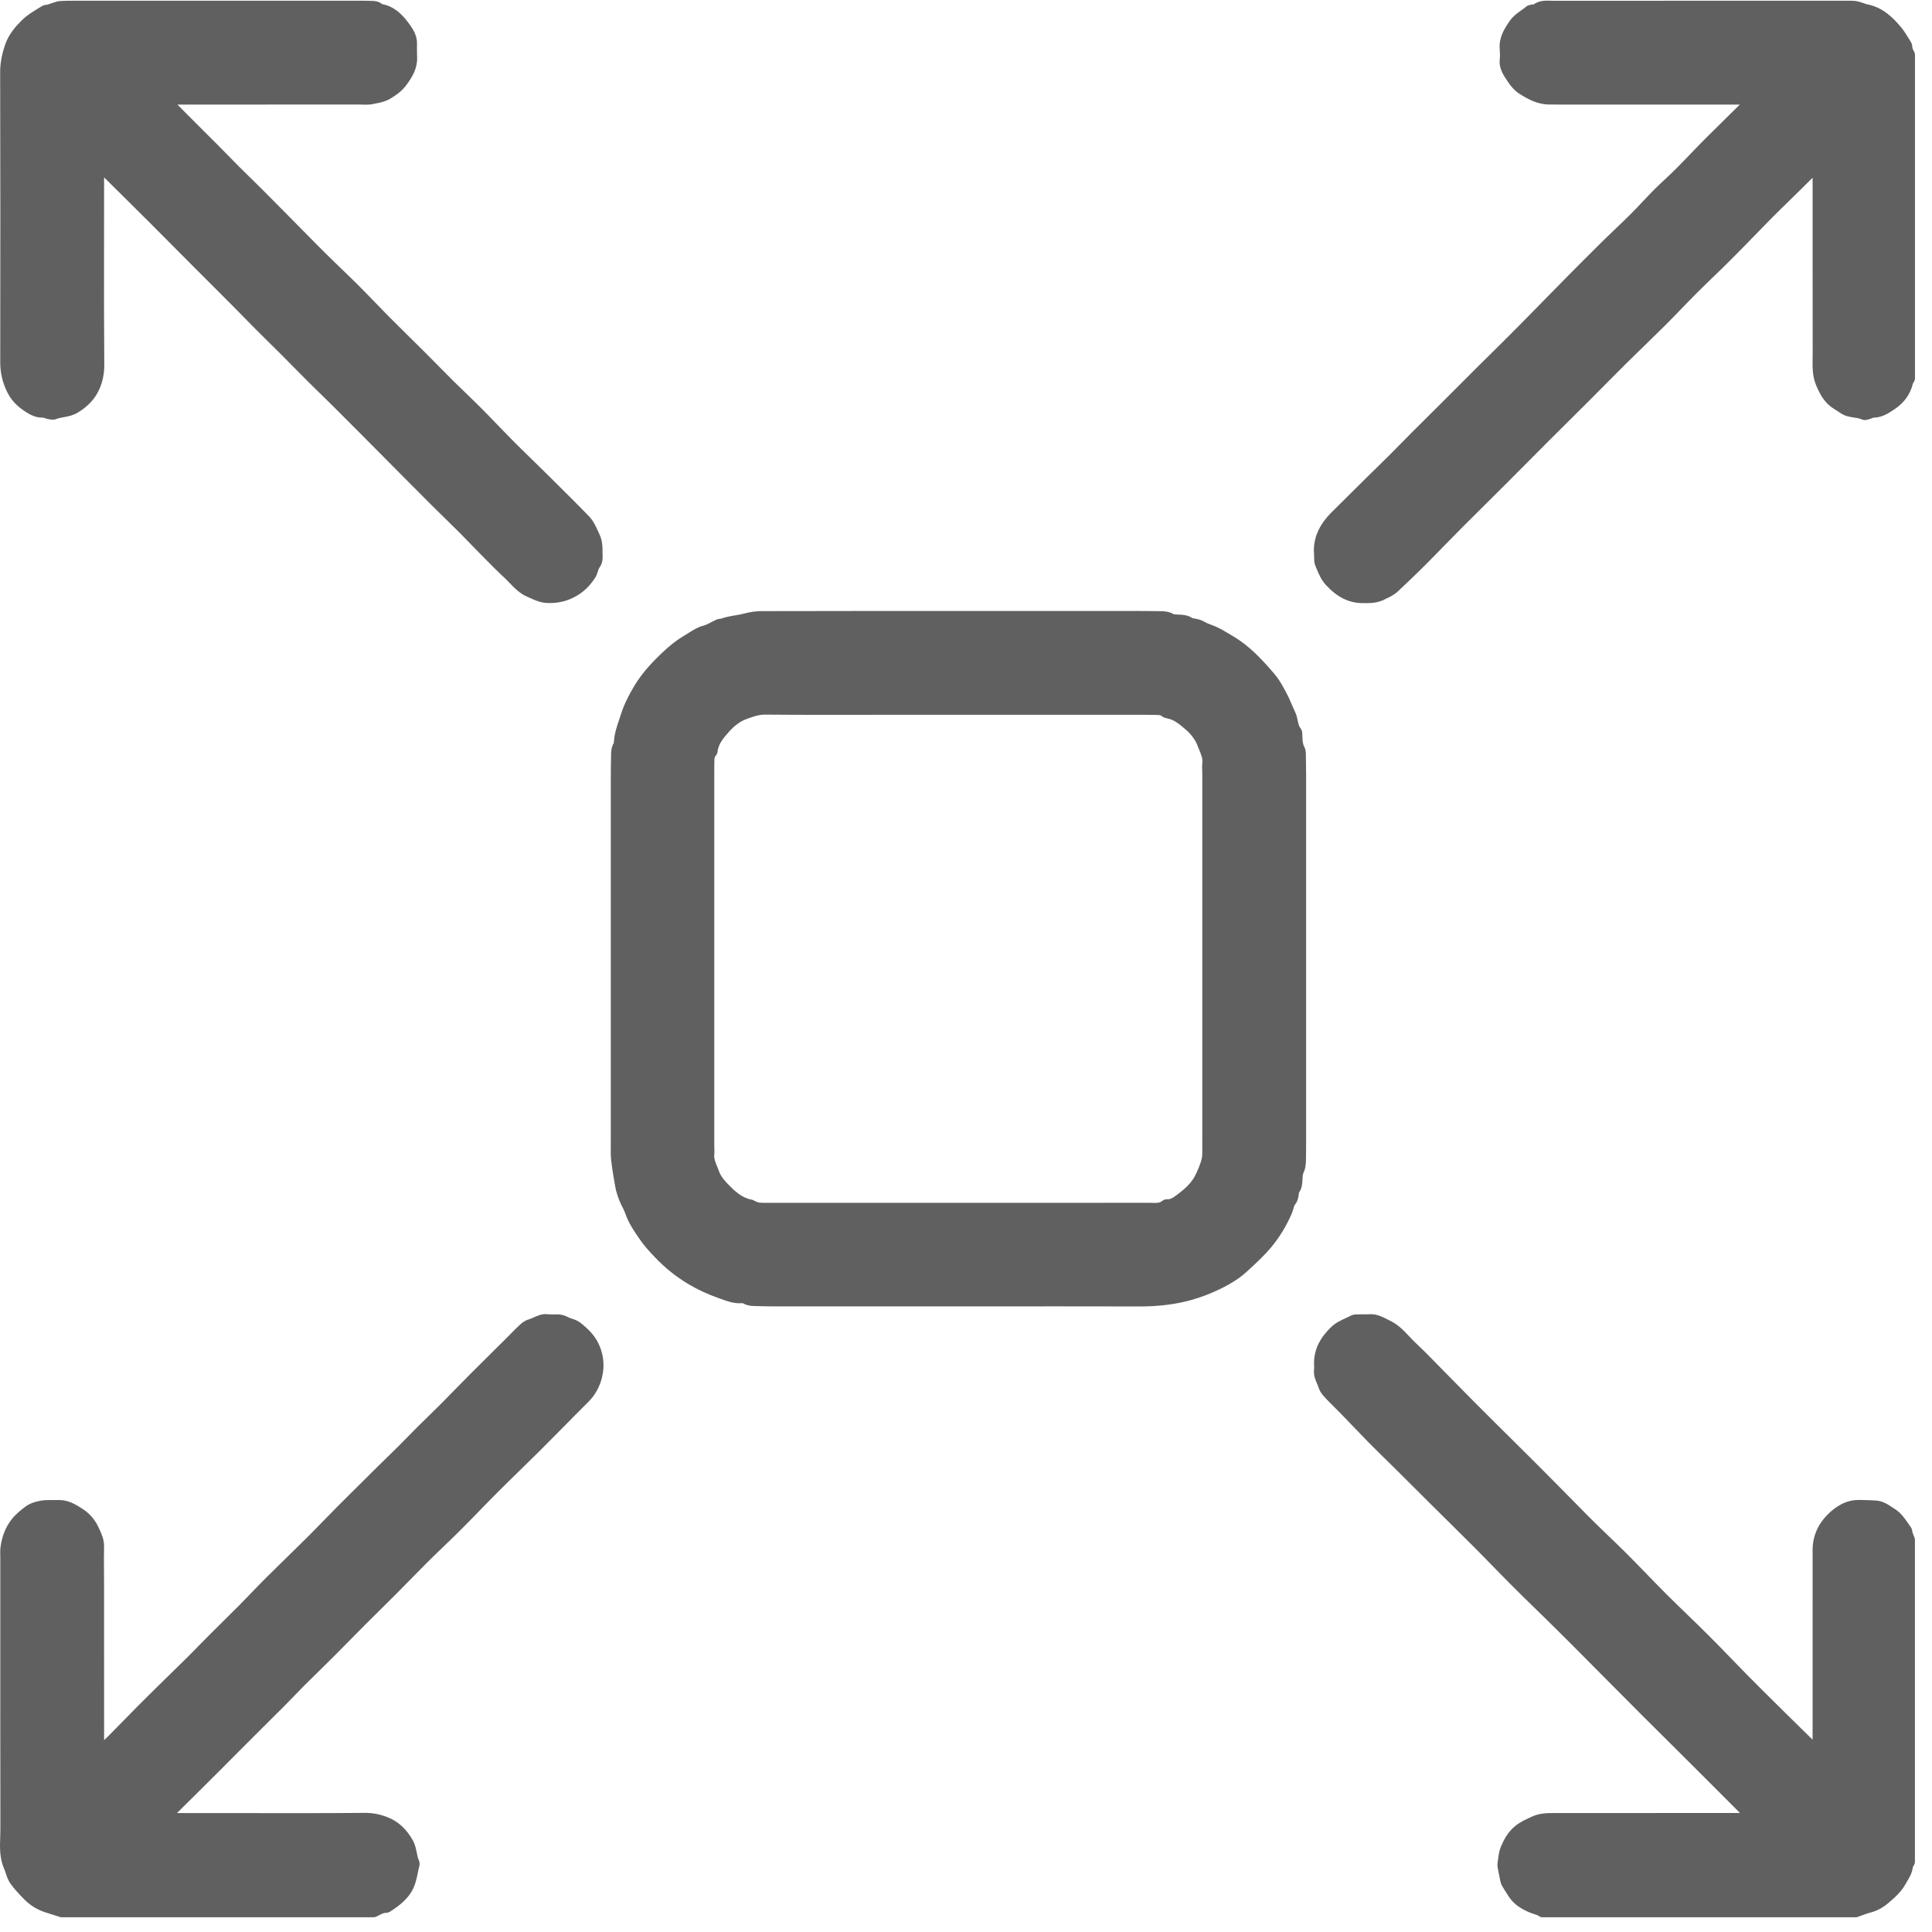
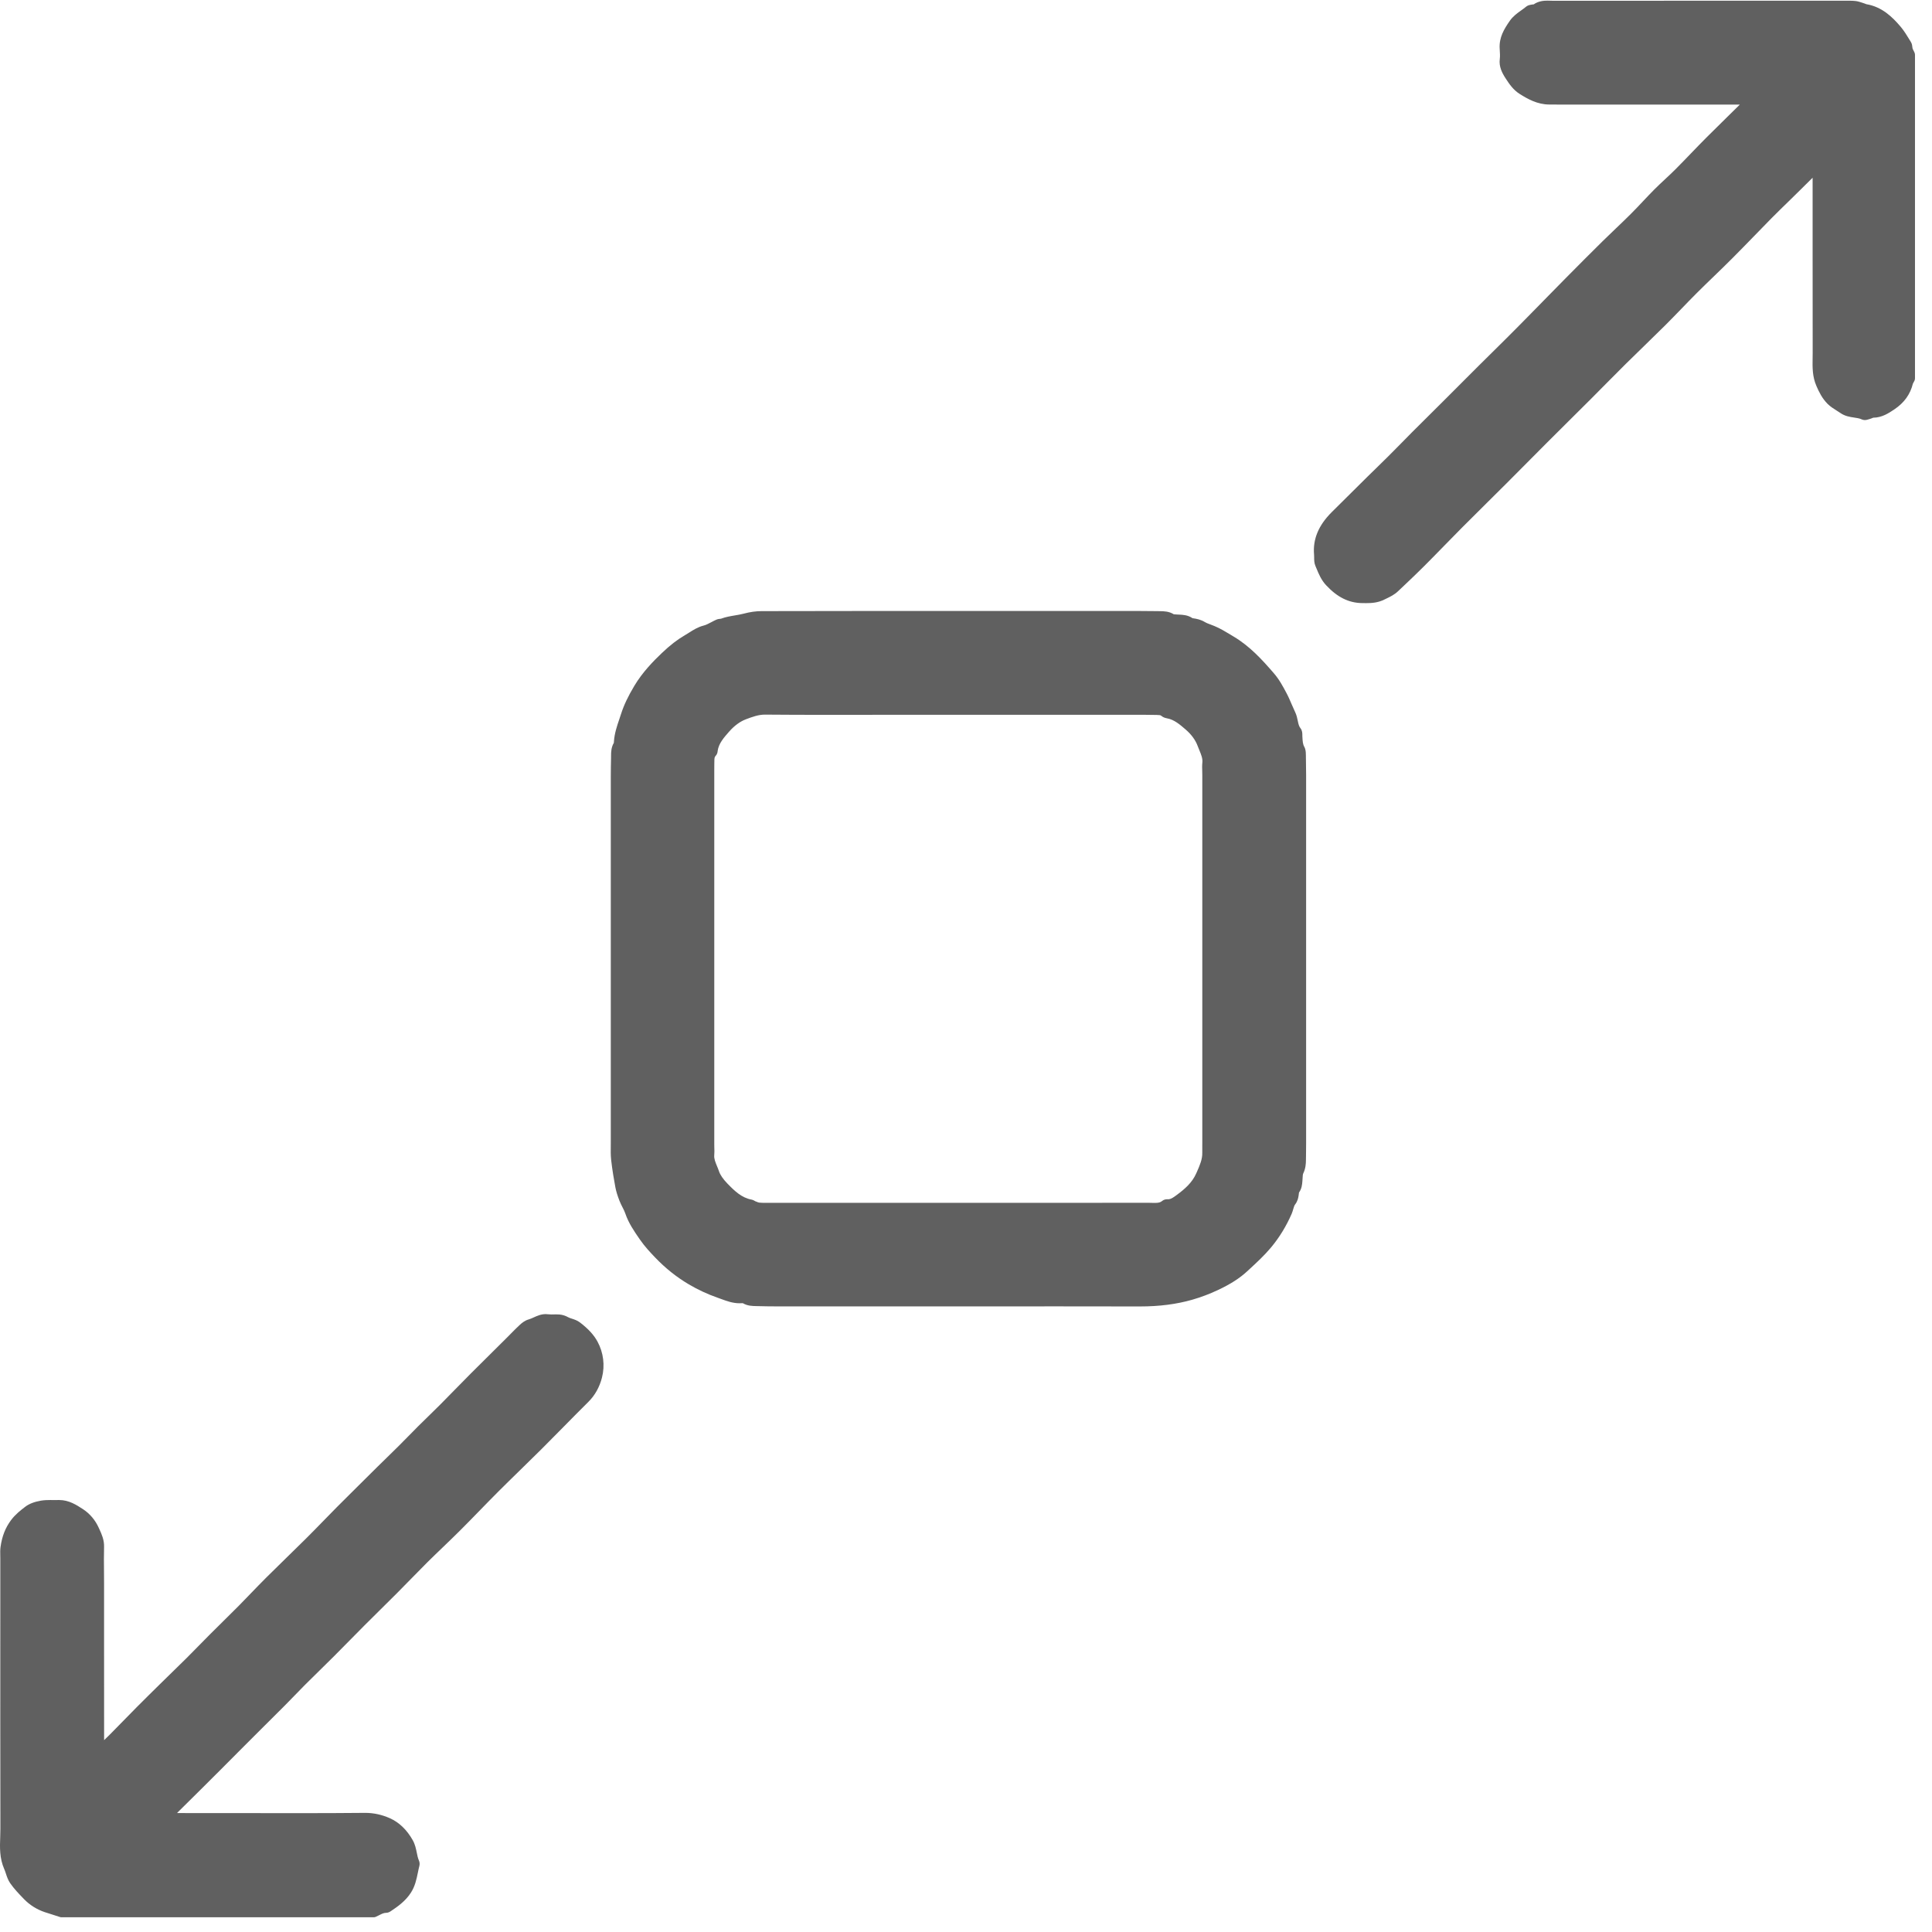
<svg xmlns="http://www.w3.org/2000/svg" width="88" height="88" viewBox="0 0 88 88" fill="none">
  <path d="M2.801 87.329C2.773 87.329 2.745 87.324 2.719 87.314C2.596 87.271 2.467 87.231 2.341 87.192C2.239 87.161 2.139 87.129 2.039 87.096C1.68 86.975 1.353 86.77 1.093 86.502L1.068 86.475C0.857 86.258 0.64 86.032 0.461 85.773C0.366 85.634 0.316 85.483 0.268 85.338C0.244 85.264 0.22 85.193 0.192 85.13C-0.025 84.637 -0.008 84.142 0.01 83.663C0.014 83.531 0.018 83.408 0.018 83.284C0.012 80.104 0.013 76.871 0.014 73.744V70.966C0.014 70.924 0.014 70.882 0.012 70.84C0.01 70.72 0.006 70.596 0.024 70.466C0.091 69.977 0.244 69.586 0.506 69.236C0.703 68.973 0.95 68.784 1.148 68.632C1.324 68.497 1.565 68.404 1.862 68.353C2.011 68.328 2.161 68.324 2.287 68.324C2.327 68.324 2.486 68.326 2.525 68.326C2.566 68.326 2.608 68.326 2.649 68.324C2.664 68.324 2.679 68.324 2.694 68.324C3.142 68.324 3.485 68.548 3.788 68.746C4.092 68.945 4.342 69.242 4.494 69.582L4.528 69.655C4.632 69.883 4.749 70.141 4.74 70.453C4.73 70.82 4.733 71.197 4.737 71.561C4.738 71.743 4.74 71.924 4.74 72.105V74.472C4.74 76.069 4.74 77.666 4.742 79.262C4.831 79.177 4.915 79.096 4.997 79.013C5.201 78.808 5.404 78.601 5.605 78.394C5.815 78.179 6.026 77.963 6.237 77.75C6.587 77.398 6.946 77.045 7.293 76.703L7.374 76.624C7.527 76.473 7.681 76.324 7.835 76.173C8.057 75.957 8.28 75.741 8.5 75.521C8.688 75.333 8.875 75.143 9.061 74.953C9.228 74.783 9.395 74.612 9.563 74.444C9.756 74.251 9.949 74.061 10.142 73.87C10.382 73.632 10.631 73.387 10.873 73.144C11.062 72.952 11.249 72.757 11.437 72.563C11.663 72.329 11.896 72.087 12.131 71.853C12.433 71.553 12.742 71.251 13.04 70.96C13.332 70.676 13.633 70.383 13.926 70.091C14.21 69.808 14.496 69.516 14.772 69.232C14.959 69.04 15.147 68.848 15.336 68.656C15.557 68.433 15.78 68.211 16.004 67.99L16.434 67.563C16.689 67.309 16.943 67.057 17.198 66.805C17.335 66.67 17.472 66.537 17.608 66.404C17.794 66.224 17.978 66.043 18.161 65.861C18.31 65.712 18.458 65.562 18.605 65.412C18.754 65.259 18.905 65.107 19.056 64.955C19.204 64.808 19.354 64.662 19.504 64.516C19.68 64.344 19.862 64.168 20.038 63.991C20.268 63.759 20.498 63.525 20.727 63.29C20.963 63.049 21.199 62.808 21.438 62.568C21.798 62.207 22.16 61.848 22.523 61.49C22.709 61.305 22.896 61.12 23.082 60.935C23.145 60.872 23.207 60.809 23.269 60.746C23.399 60.614 23.534 60.477 23.675 60.347C23.767 60.261 23.911 60.143 24.086 60.096C24.157 60.076 24.232 60.042 24.311 60.006C24.466 59.936 24.642 59.856 24.857 59.856C24.896 59.856 24.935 59.859 24.973 59.864C25.012 59.869 25.056 59.872 25.114 59.872C25.148 59.872 25.182 59.872 25.217 59.87C25.256 59.869 25.293 59.868 25.332 59.868C25.39 59.868 25.439 59.87 25.486 59.874C25.621 59.886 25.76 59.93 25.879 59.998C25.927 60.025 25.985 60.043 26.052 60.065C26.161 60.1 26.298 60.144 26.427 60.244C26.802 60.532 27.052 60.807 27.215 61.107C27.487 61.609 27.56 62.191 27.42 62.743C27.311 63.176 27.098 63.558 26.804 63.849C26.423 64.227 26.039 64.616 25.668 64.993C25.338 65.328 24.996 65.675 24.657 66.013C24.339 66.33 24.013 66.648 23.696 66.957C23.369 67.276 23.031 67.606 22.703 67.934C22.408 68.229 22.112 68.533 21.825 68.828C21.536 69.125 21.237 69.432 20.938 69.73C20.684 69.983 20.421 70.235 20.168 70.479C19.938 70.7 19.699 70.928 19.47 71.156C19.208 71.417 18.945 71.686 18.691 71.946C18.485 72.157 18.28 72.367 18.073 72.575C17.818 72.83 17.563 73.083 17.307 73.335C17.071 73.569 16.834 73.802 16.6 74.037C16.372 74.266 16.144 74.496 15.918 74.727C15.678 74.971 15.437 75.215 15.196 75.457C14.98 75.672 14.762 75.886 14.545 76.099C14.328 76.311 14.112 76.524 13.897 76.738C13.73 76.905 13.561 77.079 13.399 77.248C13.262 77.388 13.126 77.53 12.988 77.669C12.79 77.869 12.59 78.067 12.391 78.265C12.282 78.374 12.173 78.481 12.065 78.589C11.752 78.901 11.439 79.214 11.126 79.527C11.126 79.527 10.227 80.43 10.032 80.625C9.719 80.938 9.405 81.251 9.091 81.563C8.966 81.687 8.841 81.81 8.716 81.934C8.527 82.121 8.336 82.309 8.147 82.497C8.12 82.525 8.092 82.553 8.064 82.582C8.397 82.583 8.73 82.584 9.064 82.584H10.153C10.701 82.584 11.248 82.584 11.797 82.585C12.344 82.585 12.892 82.587 13.439 82.587C14.718 82.587 15.697 82.583 16.615 82.574H16.64C17.016 82.574 17.388 82.655 17.748 82.813C18.176 83.002 18.529 83.339 18.799 83.817C18.908 84.011 18.948 84.212 18.984 84.388C19.009 84.517 19.034 84.637 19.081 84.742C19.115 84.817 19.123 84.912 19.101 84.993C19.075 85.093 19.054 85.194 19.032 85.302C18.971 85.6 18.907 85.91 18.718 86.206C18.463 86.606 18.094 86.854 17.798 87.053C17.725 87.103 17.653 87.127 17.58 87.127C17.48 87.127 17.381 87.177 17.267 87.236C17.218 87.261 17.167 87.287 17.116 87.309C17.085 87.323 17.051 87.33 17.017 87.33H2.803L2.801 87.329Z" fill="#606060" />
-   <path d="M27.179 62.679C27.087 63.038 26.91 63.39 26.627 63.67C25.906 64.386 25.2 65.117 24.48 65.835C23.834 66.48 23.173 67.11 22.527 67.756C21.932 68.349 21.355 68.958 20.761 69.551C20.279 70.033 19.778 70.497 19.294 70.977C18.822 71.445 18.363 71.926 17.895 72.397C17.406 72.888 16.911 73.37 16.422 73.86C15.952 74.33 15.489 74.808 15.018 75.279C14.588 75.708 14.149 76.131 13.72 76.561C13.413 76.867 13.116 77.184 12.81 77.492C12.505 77.801 12.195 78.105 11.888 78.411L10.95 79.35C10.584 79.715 10.22 80.082 9.855 80.448C9.542 80.761 9.229 81.073 8.915 81.385C8.601 81.697 8.284 82.006 7.971 82.32C7.835 82.456 7.706 82.6 7.526 82.791C7.702 82.807 7.821 82.826 7.939 82.827C8.677 82.83 9.415 82.829 10.152 82.829C12.307 82.829 14.462 82.838 16.617 82.818C16.988 82.816 17.336 82.899 17.647 83.037C18.048 83.213 18.355 83.533 18.582 83.936C18.747 84.227 18.724 84.552 18.855 84.842C18.866 84.866 18.869 84.901 18.861 84.927C18.759 85.313 18.737 85.715 18.509 86.071C18.29 86.412 17.981 86.629 17.659 86.845C17.635 86.862 17.606 86.877 17.578 86.877C17.366 86.877 17.198 87 17.016 87.08H2.802C2.576 87.001 2.343 86.936 2.119 86.861C1.806 86.756 1.508 86.574 1.272 86.329C1.058 86.107 0.84 85.885 0.667 85.632C0.546 85.457 0.508 85.228 0.419 85.03C0.17 84.464 0.267 83.867 0.266 83.283C0.259 79.177 0.262 75.071 0.263 70.966C0.263 70.81 0.249 70.653 0.27 70.5C0.326 70.095 0.449 69.726 0.705 69.384C0.877 69.155 1.089 68.99 1.3 68.829C1.466 68.702 1.695 68.633 1.904 68.597C2.15 68.555 2.407 68.579 2.659 68.571C3.044 68.558 3.35 68.754 3.654 68.952C3.93 69.133 4.144 69.401 4.269 69.682C4.371 69.911 4.501 70.16 4.493 70.445C4.477 70.997 4.493 71.551 4.493 72.104C4.493 74.521 4.493 76.938 4.493 79.355C4.493 79.484 4.514 79.612 4.529 79.805C4.78 79.566 4.98 79.38 5.173 79.187C5.589 78.769 5.998 78.343 6.413 77.924C6.789 77.547 7.168 77.174 7.548 76.801C7.923 76.432 8.302 76.069 8.674 75.697C9.033 75.34 9.382 74.976 9.74 74.618C10.174 74.183 10.617 73.754 11.049 73.317C11.472 72.89 11.881 72.451 12.306 72.027C12.9 71.435 13.506 70.857 14.101 70.266C14.576 69.793 15.039 69.307 15.511 68.829C15.815 68.521 16.123 68.218 16.43 67.913C16.744 67.601 17.057 67.289 17.371 66.979C17.691 66.662 18.017 66.351 18.335 66.034C18.636 65.734 18.93 65.427 19.231 65.128C19.556 64.805 19.89 64.489 20.213 64.163C20.682 63.692 21.144 63.212 21.613 62.741C22.158 62.194 22.709 61.652 23.257 61.108C23.452 60.914 23.64 60.713 23.842 60.527C23.931 60.445 24.038 60.362 24.151 60.331C24.414 60.261 24.64 60.066 24.94 60.107C25.111 60.13 25.29 60.103 25.463 60.118C25.563 60.128 25.668 60.161 25.756 60.211C25.921 60.303 26.11 60.31 26.275 60.437C26.565 60.661 26.827 60.912 26.996 61.222C27.24 61.672 27.303 62.191 27.179 62.679Z" fill="#606060" />
-   <path d="M70.258 87.329C70.209 87.329 70.16 87.314 70.12 87.287C70.047 87.237 69.951 87.206 69.849 87.173C69.78 87.15 69.708 87.127 69.637 87.096C69.216 86.914 68.929 86.695 68.733 86.403C68.614 86.226 68.506 86.046 68.424 85.909C68.385 85.844 68.356 85.766 68.336 85.673C68.295 85.484 68.257 85.291 68.222 85.099C68.209 85.028 68.196 84.935 68.213 84.839C68.223 84.78 68.231 84.719 68.239 84.659C68.264 84.476 68.29 84.287 68.368 84.104C68.481 83.837 68.671 83.452 69.01 83.176C69.256 82.976 69.541 82.85 69.793 82.738C70.117 82.594 70.43 82.582 70.721 82.582H70.911C72.741 82.58 74.572 82.58 76.401 82.58C77.352 82.58 78.302 82.58 79.253 82.58C79.225 82.551 79.198 82.522 79.17 82.495C78.839 82.16 78.506 81.828 78.172 81.495L77.738 81.061C77.373 80.697 77.009 80.333 76.644 79.97C76.414 79.741 76.184 79.512 75.954 79.283C75.583 78.915 75.213 78.548 74.843 78.179C74.422 77.758 74.004 77.337 73.585 76.915C73.36 76.688 72.539 75.862 72.353 75.675C71.886 75.204 71.402 74.717 70.923 74.242C70.62 73.941 70.314 73.643 70.008 73.345C69.659 73.006 69.299 72.654 68.949 72.305C68.634 71.991 68.32 71.668 68.015 71.356C67.75 71.085 67.477 70.804 67.205 70.531C66.793 70.118 66.371 69.701 65.963 69.297C65.729 69.066 65.495 68.835 65.262 68.603C65.003 68.346 64.746 68.089 64.488 67.832C64.212 67.557 63.937 67.281 63.66 67.007C63.494 66.842 63.327 66.677 63.159 66.514C62.884 66.245 62.601 65.967 62.326 65.688C62.078 65.436 61.83 65.177 61.591 64.927C61.425 64.754 61.26 64.58 61.092 64.408C60.992 64.306 60.892 64.205 60.79 64.105C60.647 63.962 60.498 63.815 60.356 63.663C60.245 63.544 60.123 63.398 60.067 63.22C60.048 63.159 60.021 63.096 59.992 63.029C59.912 62.844 59.822 62.633 59.854 62.372C59.861 62.318 59.858 62.255 59.856 62.189C59.854 62.133 59.851 62.075 59.854 62.014C59.878 61.428 60.13 60.927 60.645 60.435C60.845 60.245 61.069 60.143 61.286 60.043C61.369 60.005 61.447 59.969 61.523 59.928C61.627 59.873 61.735 59.871 61.815 59.869H61.832C61.88 59.867 61.928 59.867 61.976 59.867H62.15C62.218 59.867 62.298 59.867 62.377 59.862C62.398 59.86 62.421 59.86 62.442 59.86C62.735 59.86 62.973 59.983 63.182 60.09C63.228 60.114 63.273 60.137 63.321 60.16C63.685 60.335 63.943 60.609 64.192 60.873C64.292 60.98 64.387 61.081 64.487 61.174C64.849 61.511 65.198 61.871 65.536 62.218C65.675 62.36 65.814 62.503 65.954 62.644C66.126 62.818 66.298 62.992 66.469 63.166C66.724 63.425 66.98 63.684 67.236 63.942C67.526 64.234 67.818 64.524 68.11 64.814C68.11 64.814 68.683 65.383 68.875 65.573C69.227 65.922 69.578 66.27 69.929 66.62C70.298 66.989 70.665 67.36 71.033 67.731L71.366 68.068C71.51 68.214 71.654 68.361 71.798 68.507C72.082 68.796 72.377 69.096 72.67 69.384C72.885 69.597 73.108 69.811 73.324 70.017C73.588 70.27 73.86 70.532 74.124 70.796C74.415 71.086 74.703 71.385 74.984 71.674C75.278 71.979 75.583 72.293 75.887 72.597C76.212 72.921 76.546 73.245 76.871 73.559C77.198 73.876 77.537 74.204 77.865 74.532C78.192 74.859 78.518 75.195 78.834 75.522C79.087 75.784 79.348 76.054 79.607 76.316C80.111 76.826 80.63 77.34 81.133 77.836L81.351 78.053C81.654 78.353 81.96 78.651 82.265 78.95L82.561 79.24C82.562 77.122 82.562 75.005 82.562 72.887V71.01C82.562 70.95 82.562 70.89 82.562 70.83C82.562 70.754 82.563 70.679 82.562 70.603C82.56 70.006 82.787 69.457 83.216 69.016C83.674 68.548 84.144 68.321 84.656 68.321C84.671 68.321 84.687 68.321 84.703 68.321C84.764 68.322 84.827 68.323 84.889 68.325C85.079 68.329 85.276 68.333 85.472 68.35C85.771 68.375 86.001 68.529 86.202 68.664C86.241 68.689 86.278 68.715 86.317 68.739C86.586 68.911 86.754 69.154 86.916 69.391C86.954 69.445 86.992 69.499 87.03 69.552C87.086 69.629 87.097 69.71 87.104 69.763C87.104 69.772 87.105 69.781 87.107 69.79C87.125 69.844 87.149 69.901 87.173 69.959L87.205 70.039C87.216 70.068 87.222 70.099 87.222 70.13V84.809C87.222 84.846 87.215 84.882 87.199 84.915C87.186 84.942 87.171 84.969 87.155 84.996C87.146 85.012 87.132 85.035 87.128 85.046C87.098 85.307 86.976 85.511 86.868 85.691C86.841 85.734 86.816 85.777 86.792 85.822C86.587 86.187 86.29 86.442 86.002 86.688C85.769 86.888 85.488 87.038 85.214 87.11C85.052 87.152 84.897 87.21 84.733 87.27L84.612 87.314C84.585 87.323 84.556 87.329 84.528 87.329H70.255H70.258Z" fill="#606060" />
  <path d="M59.48 34.39V34.36C59.477 34.265 59.475 34.135 59.41 34.019C59.341 33.899 59.333 33.756 59.324 33.59L59.321 33.535C59.32 33.521 59.32 33.505 59.32 33.489C59.32 33.404 59.32 33.274 59.233 33.167C59.164 33.082 59.139 32.964 59.111 32.827C59.086 32.708 59.058 32.572 58.994 32.439C58.941 32.328 58.892 32.215 58.84 32.094C58.767 31.923 58.692 31.746 58.602 31.577C58.446 31.282 58.268 30.948 58.025 30.669C57.478 30.036 56.925 29.432 56.189 28.994C56.139 28.963 56.089 28.933 56.039 28.903C55.812 28.766 55.577 28.623 55.315 28.515C55.263 28.494 55.21 28.474 55.157 28.453C55.053 28.415 54.954 28.378 54.879 28.333C54.686 28.218 54.509 28.185 54.33 28.159C54.325 28.158 54.32 28.158 54.316 28.157C54.106 28.012 53.877 28.002 53.69 27.994C53.647 27.992 53.605 27.99 53.563 27.987C53.547 27.985 53.531 27.984 53.515 27.983C53.499 27.982 53.478 27.982 53.465 27.98C53.245 27.842 53.012 27.84 52.824 27.838L52.679 27.836C52.432 27.833 52.186 27.83 51.938 27.83H44.422H39.007C37.62 27.83 36.145 27.831 34.695 27.836C34.43 27.836 34.166 27.873 33.867 27.953C33.743 27.985 33.616 28.007 33.479 28.03C33.27 28.065 33.053 28.101 32.84 28.181C32.828 28.184 32.815 28.184 32.802 28.186C32.756 28.19 32.693 28.197 32.625 28.227C32.544 28.263 32.467 28.303 32.393 28.343C32.274 28.405 32.161 28.466 32.052 28.493C31.788 28.56 31.579 28.693 31.377 28.822C31.313 28.863 31.249 28.904 31.183 28.941C30.851 29.133 30.521 29.389 30.146 29.745C29.757 30.115 29.265 30.618 28.896 31.234C28.604 31.722 28.417 32.118 28.289 32.517C28.263 32.599 28.236 32.678 28.209 32.758C28.101 33.074 27.991 33.401 27.965 33.762L27.963 33.795C27.962 33.807 27.961 33.825 27.96 33.836C27.837 34.042 27.834 34.259 27.833 34.435C27.833 34.459 27.833 34.483 27.833 34.508C27.826 34.794 27.821 35.081 27.821 35.358V51.989C27.821 52.058 27.82 52.127 27.82 52.196C27.816 52.403 27.814 52.616 27.837 52.831C27.887 53.288 27.966 53.736 28.029 54.077C28.064 54.261 28.124 54.459 28.217 54.696C28.257 54.798 28.305 54.893 28.351 54.984C28.403 55.084 28.451 55.18 28.482 55.273C28.632 55.715 28.888 56.084 29.134 56.441L29.165 56.484C29.363 56.77 29.605 57.031 29.837 57.273C30.305 57.763 30.808 58.165 31.376 58.501C31.785 58.743 32.23 58.95 32.698 59.114C32.747 59.13 32.797 59.149 32.846 59.167C33.093 59.258 33.374 59.362 33.682 59.362C33.712 59.362 33.743 59.36 33.774 59.359C33.783 59.358 33.791 59.358 33.801 59.358C33.821 59.358 33.833 59.359 33.838 59.36C34.05 59.484 34.264 59.487 34.453 59.491L34.515 59.492C34.805 59.5 35.074 59.504 35.338 59.504C36.806 59.504 38.274 59.505 39.742 59.505H43.668C44.423 59.505 45.178 59.504 45.934 59.504C46.689 59.503 47.445 59.503 48.201 59.503C49.427 59.503 50.653 59.504 51.88 59.507H51.917C52.809 59.507 53.594 59.406 54.318 59.197C54.7 59.087 55.088 58.941 55.467 58.763C56.035 58.498 56.46 58.227 56.805 57.908L56.922 57.8C57.256 57.492 57.602 57.172 57.9 56.813C58.276 56.361 58.59 55.847 58.834 55.286C58.866 55.211 58.888 55.136 58.907 55.069C58.931 54.988 58.953 54.91 58.986 54.868C59.106 54.715 59.135 54.564 59.153 54.435C59.155 54.418 59.157 54.402 59.159 54.384C59.162 54.363 59.164 54.332 59.169 54.316C59.295 54.14 59.31 53.953 59.322 53.802L59.325 53.759C59.329 53.725 59.33 53.69 59.332 53.655C59.336 53.575 59.34 53.492 59.361 53.448C59.467 53.23 59.483 53.016 59.484 52.835C59.485 52.736 59.487 52.637 59.488 52.538C59.489 52.375 59.492 52.21 59.492 52.047V35.299C59.492 35.01 59.488 34.713 59.481 34.39H59.48ZM53.617 54.416L53.59 54.436C53.465 54.528 53.336 54.625 53.206 54.625C53.206 54.625 53.176 54.624 53.168 54.624C53.103 54.624 53.01 54.638 52.934 54.702C52.858 54.768 52.768 54.791 52.602 54.791C52.562 54.791 52.521 54.791 52.48 54.789C52.436 54.788 52.39 54.786 52.346 54.786H52.345C48.944 54.788 45.543 54.788 42.142 54.788H34.857C34.77 54.788 34.672 54.787 34.58 54.777C34.549 54.773 34.503 54.755 34.457 54.736C34.437 54.729 34.418 54.72 34.402 54.715C34.396 54.711 34.39 54.708 34.384 54.704C34.35 54.684 34.298 54.653 34.229 54.64C33.784 54.556 33.469 54.258 33.131 53.908C32.93 53.7 32.8 53.509 32.746 53.341C32.719 53.259 32.686 53.181 32.654 53.105C32.582 52.928 32.518 52.775 32.533 52.617C32.544 52.493 32.541 52.374 32.536 52.258C32.535 52.205 32.534 52.152 32.534 52.099V35.135C32.533 35.023 32.532 34.917 32.536 34.811C32.538 34.773 32.538 34.736 32.538 34.697C32.538 34.546 32.543 34.48 32.595 34.43C32.671 34.354 32.683 34.258 32.688 34.213V34.204C32.737 33.86 32.971 33.596 33.22 33.314C33.453 33.051 33.714 32.861 33.972 32.764L33.982 32.76C34.27 32.652 34.542 32.55 34.842 32.55H34.854C35.689 32.557 36.608 32.561 37.746 32.561C38.308 32.561 38.87 32.56 39.433 32.559C39.955 32.559 40.478 32.558 41.001 32.558H52.125C52.283 32.558 52.452 32.56 52.673 32.565H52.691C52.807 32.568 52.861 32.572 52.897 32.605C52.961 32.661 53.047 32.699 53.152 32.718C53.482 32.776 53.738 32.998 54.011 33.234C54.271 33.459 54.459 33.719 54.554 33.984C54.578 34.049 54.605 34.115 54.633 34.181C54.711 34.37 54.785 34.549 54.766 34.73C54.751 34.869 54.755 35.004 54.76 35.135C54.762 35.193 54.763 35.251 54.763 35.309V52.055C54.763 52.106 54.763 52.158 54.762 52.209C54.761 52.303 54.76 52.4 54.762 52.499C54.771 52.8 54.649 53.078 54.519 53.374L54.486 53.447C54.301 53.87 53.958 54.163 53.617 54.416Z" fill="#606060" />
  <path d="M87.225 2.497V17.235C87.225 17.274 87.216 17.312 87.199 17.346C87.187 17.37 87.174 17.393 87.161 17.416C87.149 17.435 87.133 17.464 87.13 17.474C87.009 17.963 86.733 18.346 86.287 18.645C86.037 18.813 85.727 19.022 85.321 19.026C85.321 19.026 85.293 19.038 85.275 19.045C85.242 19.058 85.204 19.074 85.161 19.085C85.149 19.088 85.137 19.092 85.125 19.096C85.074 19.112 85.011 19.133 84.939 19.133C84.887 19.133 84.839 19.122 84.795 19.101C84.699 19.055 84.581 19.038 84.457 19.02C84.26 18.991 84.037 18.958 83.825 18.81C83.77 18.771 83.711 18.735 83.654 18.699C83.515 18.612 83.371 18.522 83.243 18.395C82.994 18.145 82.85 17.845 82.736 17.582C82.548 17.153 82.555 16.729 82.562 16.319C82.564 16.241 82.565 16.163 82.565 16.085C82.562 14.473 82.562 12.859 82.562 11.246V8.095C82.357 8.299 82.163 8.491 81.969 8.682C81.815 8.835 81.659 8.987 81.504 9.139C81.227 9.407 80.943 9.684 80.669 9.961C80.397 10.236 80.123 10.518 79.859 10.792C79.547 11.112 79.227 11.443 78.905 11.764C78.628 12.043 78.342 12.319 78.066 12.586C77.807 12.835 77.54 13.094 77.282 13.352C77.044 13.59 76.805 13.836 76.575 14.076C76.338 14.319 76.095 14.572 75.85 14.816C75.527 15.137 75.197 15.458 74.876 15.77C74.6 16.039 74.323 16.308 74.048 16.579C73.748 16.877 73.445 17.183 73.151 17.479C72.93 17.703 72.709 17.927 72.486 18.15C72.161 18.474 71.835 18.798 71.509 19.122C71.167 19.461 70.826 19.801 70.485 20.141C70.173 20.453 69.862 20.766 69.552 21.079C69.231 21.401 68.911 21.724 68.59 22.046C68.3 22.334 68.01 22.622 67.72 22.91C67.342 23.284 66.965 23.658 66.59 24.035C66.314 24.312 66.042 24.592 65.769 24.871C65.467 25.181 65.155 25.501 64.843 25.812C64.566 26.089 64.278 26.362 64 26.626C63.893 26.726 63.788 26.827 63.681 26.928C63.514 27.088 63.325 27.179 63.142 27.267C63.111 27.282 63.08 27.297 63.049 27.312C62.765 27.453 62.484 27.472 62.224 27.472C62.17 27.472 62.114 27.472 62.06 27.47H62.033C61.43 27.46 60.913 27.203 60.405 26.659C60.181 26.419 60.068 26.146 59.959 25.881C59.944 25.845 59.929 25.808 59.914 25.773C59.859 25.642 59.858 25.508 59.858 25.39C59.858 25.345 59.858 25.304 59.854 25.267C59.792 24.563 60.055 23.928 60.659 23.327C61.2 22.788 61.742 22.251 62.285 21.714C62.424 21.577 62.565 21.441 62.705 21.304C62.886 21.127 63.068 20.949 63.248 20.77C63.434 20.586 63.616 20.399 63.8 20.213C63.972 20.037 64.144 19.861 64.318 19.687C64.628 19.377 64.939 19.067 65.251 18.759C65.488 18.523 65.725 18.288 65.962 18.051C66.175 17.838 66.389 17.624 66.602 17.41C66.856 17.156 67.11 16.901 67.365 16.647C67.567 16.446 67.77 16.246 67.973 16.046C68.21 15.812 68.446 15.579 68.681 15.344C69.061 14.965 69.445 14.576 69.814 14.199L69.903 14.109C70.097 13.913 70.288 13.716 70.48 13.52C70.764 13.229 71.049 12.939 71.334 12.651C71.95 12.029 72.467 11.509 72.994 10.99C73.192 10.795 73.395 10.601 73.592 10.413C73.822 10.194 74.059 9.967 74.286 9.74C74.47 9.557 74.652 9.364 74.827 9.178C74.998 8.996 75.175 8.809 75.355 8.628C75.514 8.468 75.681 8.313 75.842 8.163C75.999 8.017 76.161 7.866 76.313 7.713C76.551 7.475 76.79 7.227 77.02 6.988C77.249 6.751 77.485 6.505 77.723 6.267C78.053 5.936 78.393 5.603 78.721 5.281C78.897 5.108 79.073 4.936 79.248 4.763H70.969C70.877 4.763 70.785 4.762 70.693 4.761H70.56C70.022 4.757 69.587 4.51 69.222 4.281C68.914 4.087 68.731 3.803 68.583 3.576C68.416 3.32 68.268 3.035 68.313 2.689C68.33 2.557 68.32 2.413 68.311 2.261L68.308 2.213C68.277 1.702 68.51 1.322 68.772 0.945C68.917 0.738 69.109 0.601 69.278 0.48C69.359 0.423 69.435 0.369 69.503 0.311C69.58 0.244 69.668 0.228 69.725 0.217L69.748 0.213C69.787 0.204 69.823 0.202 69.852 0.2H69.856C70.072 0.049 70.306 0.029 70.489 0.029C70.54 0.029 70.591 0.031 70.642 0.033C70.688 0.034 70.733 0.036 70.778 0.036C73.306 0.034 75.834 0.033 78.361 0.033H84.058C84.089 0.034 84.218 0.033 84.251 0.033C84.326 0.033 84.426 0.034 84.527 0.047C84.636 0.062 84.738 0.095 84.828 0.126C84.858 0.136 84.889 0.146 84.919 0.156C84.945 0.164 84.97 0.174 84.995 0.185C84.999 0.186 85.002 0.188 85.006 0.19C85.721 0.309 86.196 0.774 86.568 1.213C86.729 1.403 86.857 1.615 86.981 1.819L87.041 1.917C87.092 2.002 87.1 2.088 87.106 2.151C87.108 2.166 87.11 2.19 87.112 2.198C87.123 2.233 87.144 2.275 87.167 2.319C87.179 2.344 87.191 2.368 87.203 2.393C87.217 2.426 87.225 2.461 87.225 2.497Z" fill="#606060" />
-   <path d="M27.301 25.857C27.276 25.892 27.258 25.95 27.237 26.017C27.208 26.107 27.176 26.211 27.11 26.314C26.874 26.677 26.607 26.94 26.269 27.137C25.889 27.36 25.491 27.468 25.05 27.468C25 27.468 24.95 27.467 24.899 27.464C24.606 27.447 24.367 27.339 24.135 27.234C24.093 27.216 24.052 27.197 24.01 27.179C23.67 27.031 23.439 26.79 23.216 26.556C23.134 26.472 23.058 26.392 22.977 26.317C22.668 26.032 22.37 25.73 22.082 25.438C22.003 25.358 21.924 25.278 21.845 25.198C21.702 25.053 21.561 24.907 21.419 24.761C21.258 24.594 21.091 24.422 20.925 24.256C20.703 24.035 20.481 23.817 20.258 23.599C20.051 23.397 19.844 23.195 19.64 22.991C19.305 22.657 18.972 22.322 18.639 21.986L17.601 20.941C17.273 20.611 16.32 19.651 16.32 19.651C15.934 19.264 15.549 18.876 15.161 18.491C14.983 18.313 14.803 18.137 14.622 17.962C14.431 17.776 14.24 17.59 14.05 17.401C13.824 17.176 13.601 16.95 13.378 16.723C13.186 16.529 12.995 16.335 12.803 16.143C12.621 15.961 12.438 15.78 12.255 15.6C12.059 15.407 11.864 15.214 11.67 15.02C11.481 14.83 11.294 14.639 11.107 14.448C10.937 14.275 10.767 14.101 10.595 13.929C10.265 13.596 9.933 13.264 9.601 12.932L8.995 12.327C8.739 12.07 8.482 11.812 8.226 11.555L7.552 10.877C7.305 10.628 7.058 10.381 6.811 10.133C6.446 9.77 6.08 9.406 5.714 9.044L4.741 8.08C4.74 8.556 4.74 9.03 4.74 9.506V10.007C4.74 10.559 4.74 11.112 4.739 11.664C4.737 13.287 4.736 14.966 4.75 16.616C4.753 17.02 4.674 17.402 4.514 17.751C4.317 18.18 3.984 18.535 3.522 18.805C3.311 18.929 3.094 18.968 2.902 19.003C2.778 19.025 2.661 19.047 2.556 19.088C2.508 19.107 2.454 19.116 2.397 19.116C2.327 19.116 2.261 19.102 2.208 19.091C2.193 19.088 2.178 19.084 2.164 19.081C2.109 19.072 2.061 19.054 2.022 19.04C2.004 19.033 1.978 19.023 1.966 19.02C1.949 19.021 1.932 19.022 1.916 19.022C1.62 19.022 1.379 18.893 1.183 18.767C0.914 18.595 0.578 18.341 0.356 17.914C0.124 17.462 0.011 17.004 0.011 16.513C0.017 11.598 0.019 7.47 0.007 3.292C0.006 2.891 0.081 2.477 0.237 2.026C0.4 1.552 0.726 1.189 0.992 0.926C1.219 0.701 1.478 0.543 1.729 0.39C1.786 0.355 1.844 0.319 1.902 0.283C1.982 0.233 2.066 0.223 2.122 0.217C2.135 0.216 2.148 0.215 2.161 0.212C2.203 0.2 2.245 0.184 2.287 0.169C2.333 0.152 2.379 0.136 2.425 0.122L2.469 0.108C2.545 0.083 2.632 0.055 2.731 0.048C2.924 0.035 3.118 0.034 3.3 0.034C5.932 0.033 8.566 0.033 11.198 0.033H16.617C16.687 0.033 16.757 0.034 16.826 0.038C16.852 0.04 16.878 0.04 16.904 0.04C17.038 0.042 17.237 0.045 17.405 0.186C18.023 0.306 18.396 0.738 18.71 1.188C18.837 1.373 19.006 1.657 18.994 2.004C18.989 2.135 18.993 2.266 18.995 2.404C18.998 2.49 19 2.577 19 2.664C19.002 3.15 18.763 3.523 18.518 3.863C18.316 4.144 18.044 4.331 17.78 4.492C17.552 4.631 17.28 4.683 17.042 4.728L16.963 4.744C16.852 4.765 16.744 4.768 16.672 4.768C16.623 4.768 16.574 4.768 16.525 4.765C16.481 4.764 16.437 4.762 16.393 4.762H13.663C11.802 4.763 9.942 4.763 8.081 4.764C8.284 4.969 8.474 5.161 8.665 5.351C8.834 5.52 9.004 5.69 9.172 5.858C9.423 6.107 9.673 6.357 9.922 6.607C10.065 6.752 10.207 6.896 10.349 7.041C10.514 7.211 10.68 7.381 10.848 7.548C11.026 7.726 11.207 7.902 11.386 8.079C11.577 8.266 11.768 8.453 11.957 8.642C12.349 9.034 12.739 9.428 13.128 9.822L13.553 10.252C13.695 10.395 13.836 10.538 13.976 10.682C14.268 10.978 14.569 11.284 14.869 11.58C15.089 11.798 15.316 12.016 15.536 12.229C15.795 12.478 16.062 12.735 16.322 12.993C16.577 13.249 16.831 13.512 17.077 13.766C17.293 13.989 17.516 14.22 17.737 14.443C18.033 14.741 18.338 15.041 18.633 15.333C18.865 15.562 19.098 15.791 19.329 16.021C19.529 16.221 19.727 16.422 19.925 16.623C20.154 16.855 20.39 17.096 20.626 17.329C20.818 17.52 21.013 17.707 21.207 17.895C21.441 18.121 21.683 18.354 21.918 18.589C22.16 18.832 22.401 19.082 22.634 19.325C22.862 19.561 23.096 19.804 23.33 20.04C23.601 20.313 23.883 20.587 24.154 20.852C24.36 21.052 24.565 21.252 24.768 21.454L25.139 21.821C25.696 22.372 26.272 22.942 26.828 23.517C27.022 23.718 27.133 23.962 27.241 24.197C27.261 24.239 27.28 24.282 27.3 24.325C27.444 24.629 27.444 24.92 27.446 25.178C27.446 25.236 27.446 25.294 27.448 25.353C27.455 25.549 27.408 25.709 27.301 25.857Z" fill="#606060" />
</svg>